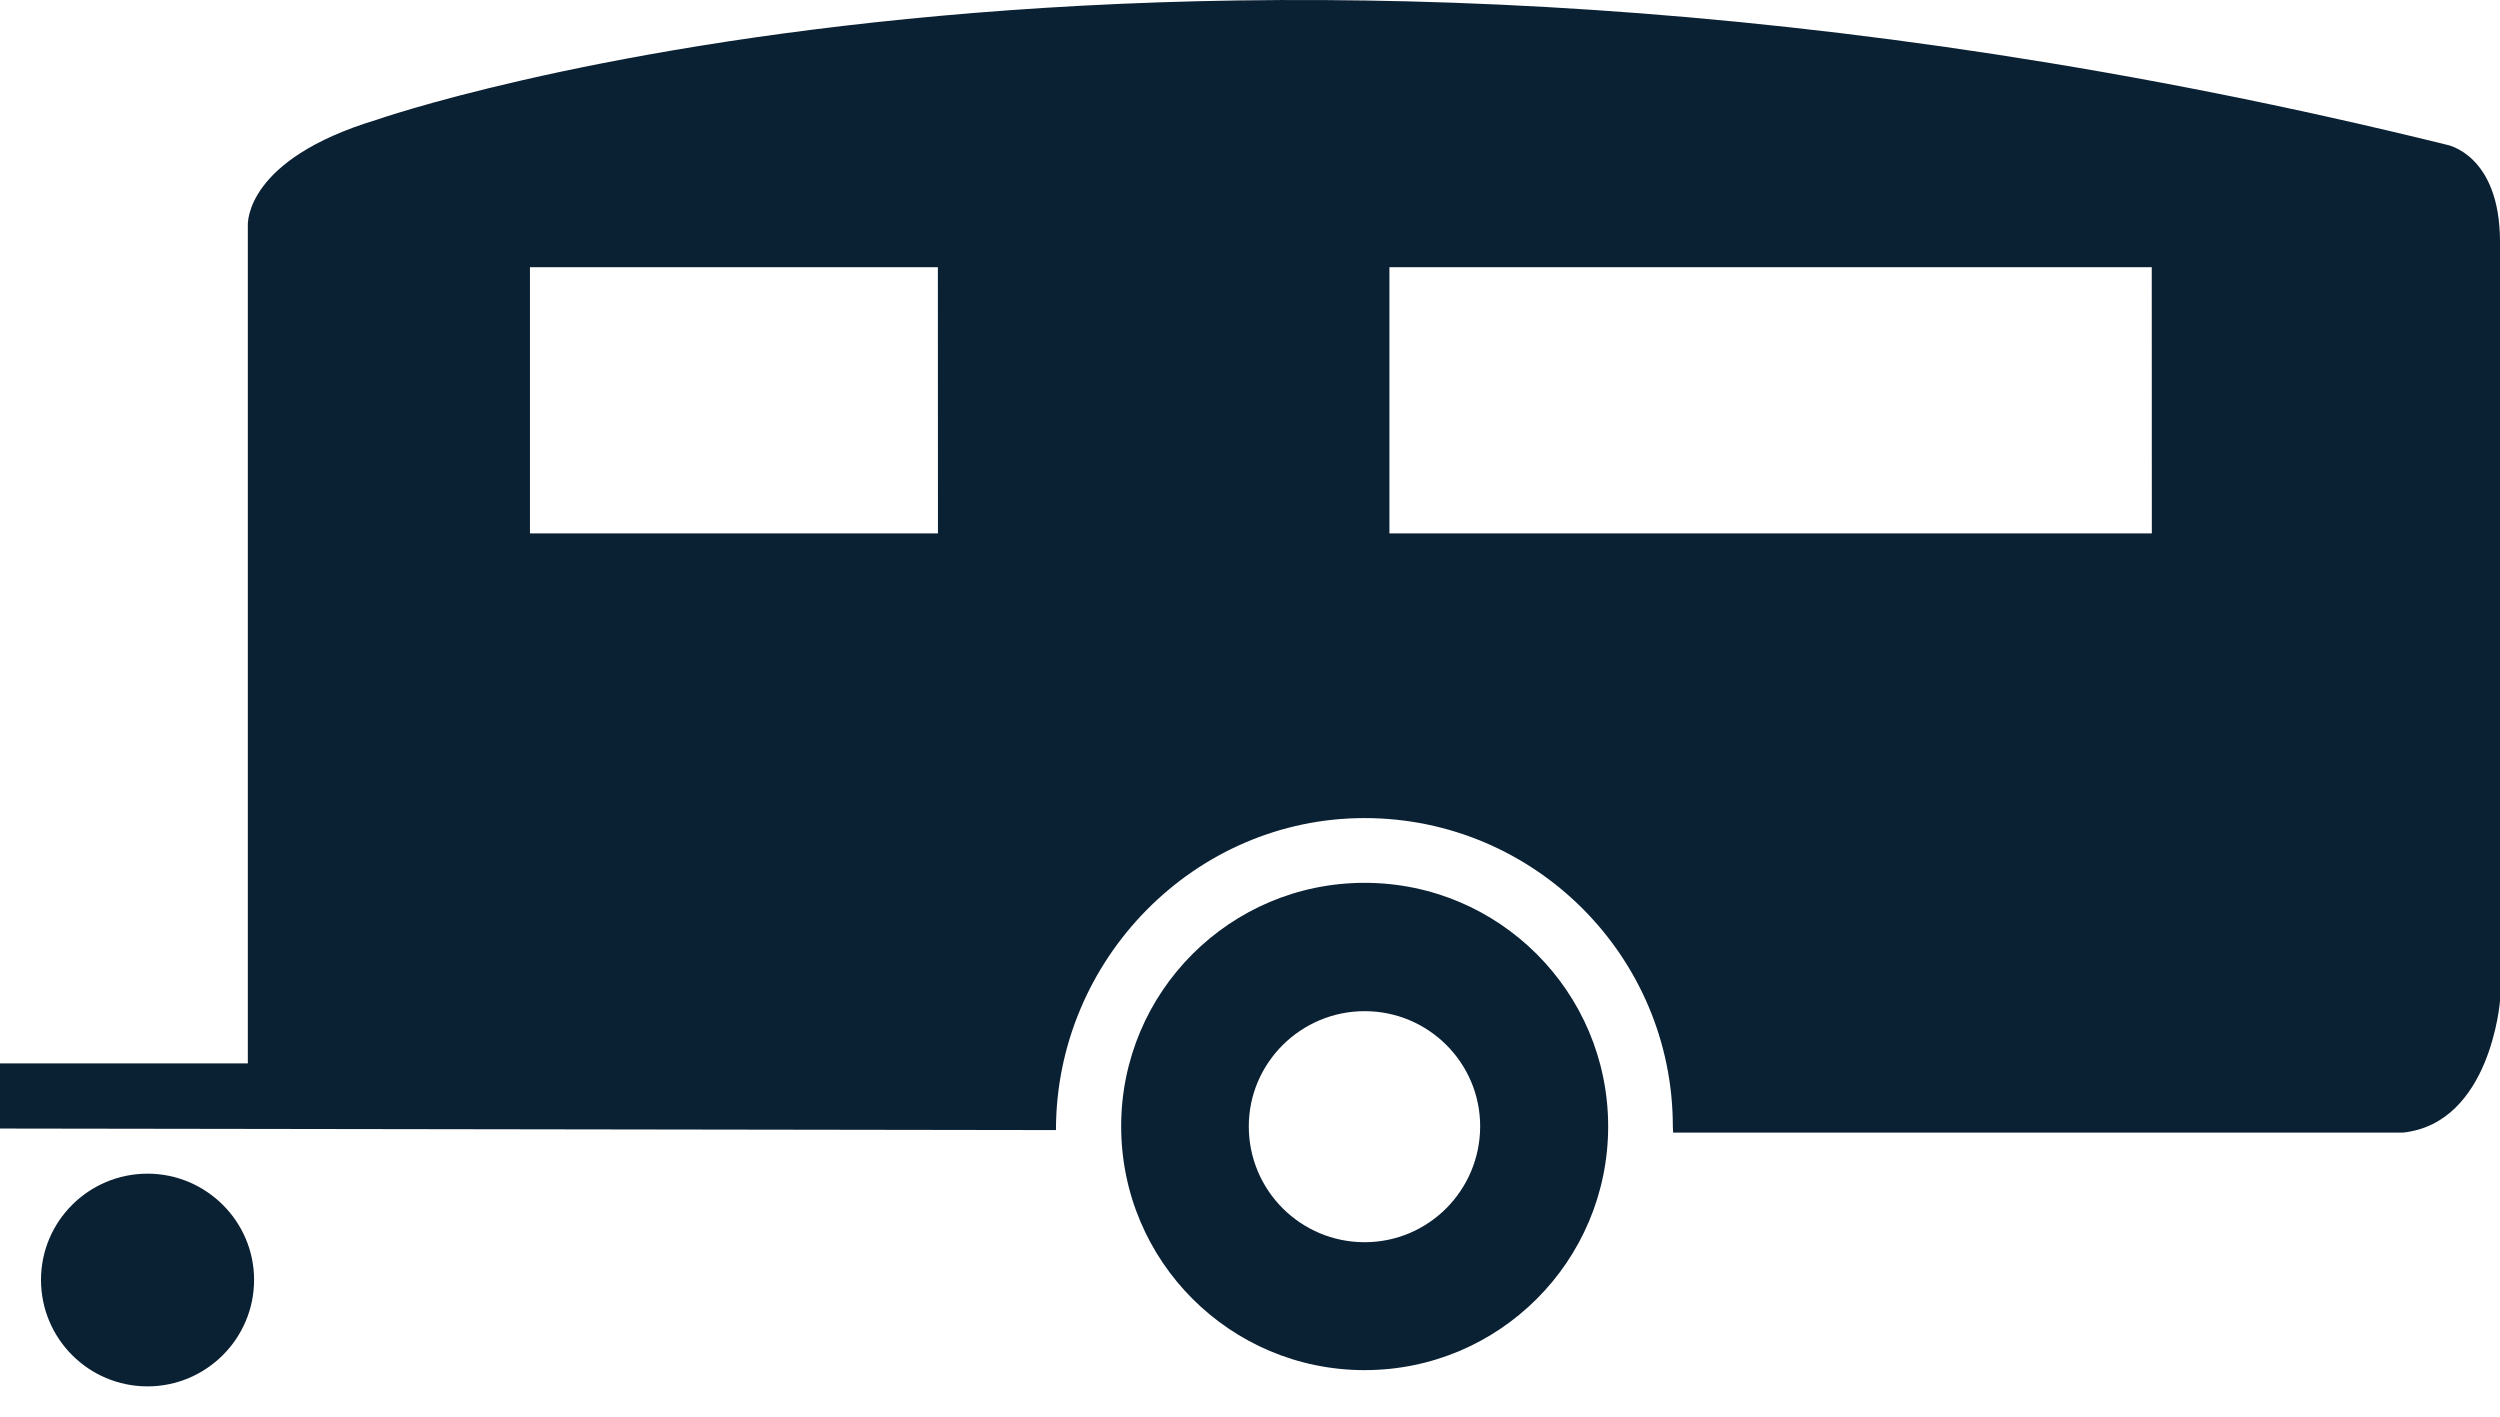
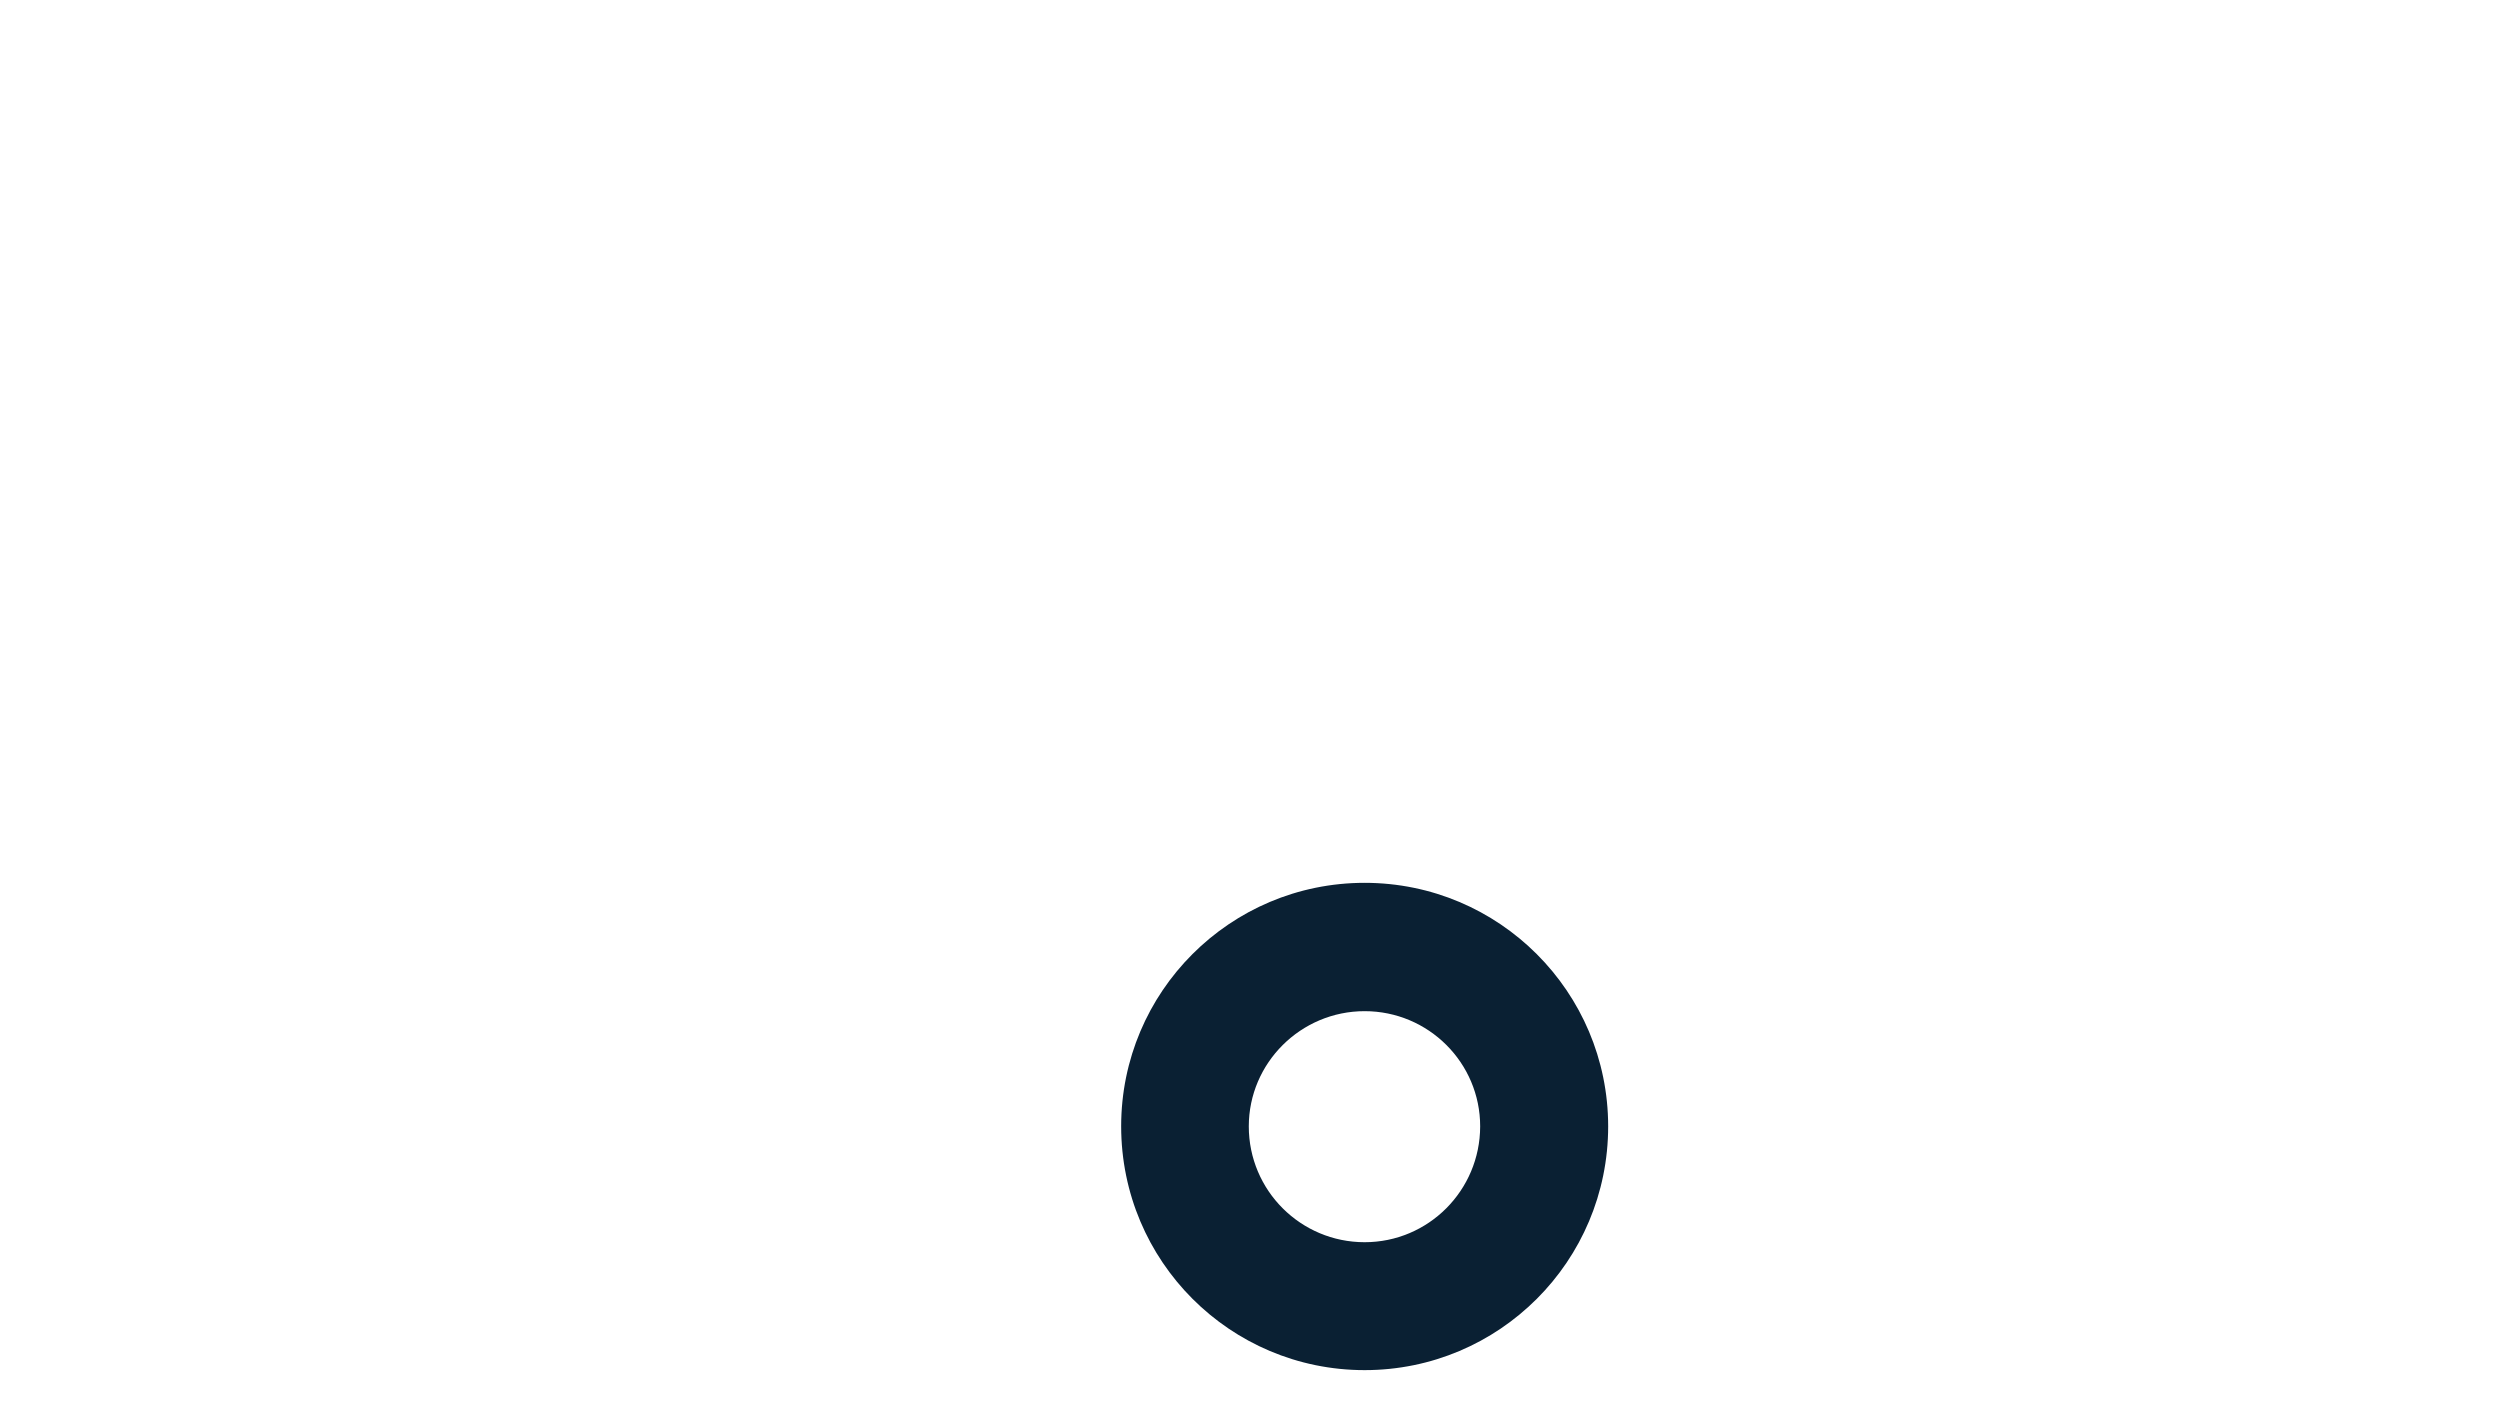
<svg xmlns="http://www.w3.org/2000/svg" version="1.1" width="60px" height="34px" viewBox="0 0 60.0 34.0">
  <defs>
    <clipPath id="i0">
      <path d="M1440,0 L1440,4807 L0,4807 L0,0 L1440,0 Z" />
    </clipPath>
    <clipPath id="i1">
      <path d="M2.557,0 C3.963,0 5.114,1.144 5.114,2.548 C5.114,3.961 3.963,5.105 2.557,5.105 C1.144,5.105 0,3.961 0,2.548 C0,1.144 1.144,0 2.557,0 Z" />
    </clipPath>
    <clipPath id="i2">
      <path d="M9.035,2.876 C9.035,2.876 28.535,-3.977 58.722,3.474 C58.723,3.474 60,3.699 60,5.806 L60,24.022 C60,24.022 59.777,26.958 57.668,27.183 L40.155,27.183 C40.155,27.139 40.148,27.087 40.148,27.033 C40.148,22.953 36.83,19.634 32.749,19.634 C28.661,19.634 25.343,23.035 25.343,27.122 L0,27.085 L0,25.521 L5.948,25.521 L5.948,5.421 C5.944,5.341 5.9,3.823 9.035,2.876 Z M22.509,6.413 L12.719,6.413 L12.719,12.802 L22.511,12.802 L22.509,6.413 Z M51.642,6.413 L33.346,6.413 L33.346,12.802 L51.644,12.802 L51.642,6.413 Z" />
    </clipPath>
    <clipPath id="i3">
      <path d="M5.843,0 C9.07,0 11.686,2.616 11.688,5.843 C11.688,9.08 9.073,11.695 5.843,11.695 C2.616,11.695 0,9.08 0,5.843 C0,2.616 2.613,0 5.843,0 Z M5.843,3.08 C4.312,3.08 3.063,4.322 3.063,5.845 C3.063,7.385 4.31,8.625 5.843,8.625 C7.373,8.625 8.613,7.383 8.616,5.845 C8.616,4.32 7.376,3.08 5.843,3.08 Z" />
    </clipPath>
  </defs>
  <g transform="translate(-218.0 -1850.0)">
    <g clip-path="url(#i0)">
      <g transform="translate(218.0 1850.0)">
        <g transform="translate(0.984 28.168)">
          <g clip-path="url(#i1)">
-             <polygon points="0,0 5.114,0 5.114,5.105 0,5.105 0,0" stroke="none" fill="#0A2033" />
-           </g>
+             </g>
        </g>
        <g clip-path="url(#i2)">
-           <polygon points="0,1.77635684e-15 60,1.77635684e-15 60,27.183 0,27.183 0,1.77635684e-15" stroke="none" fill="#0A2033" />
-         </g>
+           </g>
        <g transform="translate(26.908 21.188)">
          <g clip-path="url(#i3)">
            <polygon points="0,0 11.688,0 11.688,11.695 0,11.695 0,0" stroke="none" fill="#0A2033" />
          </g>
        </g>
      </g>
    </g>
  </g>
</svg>